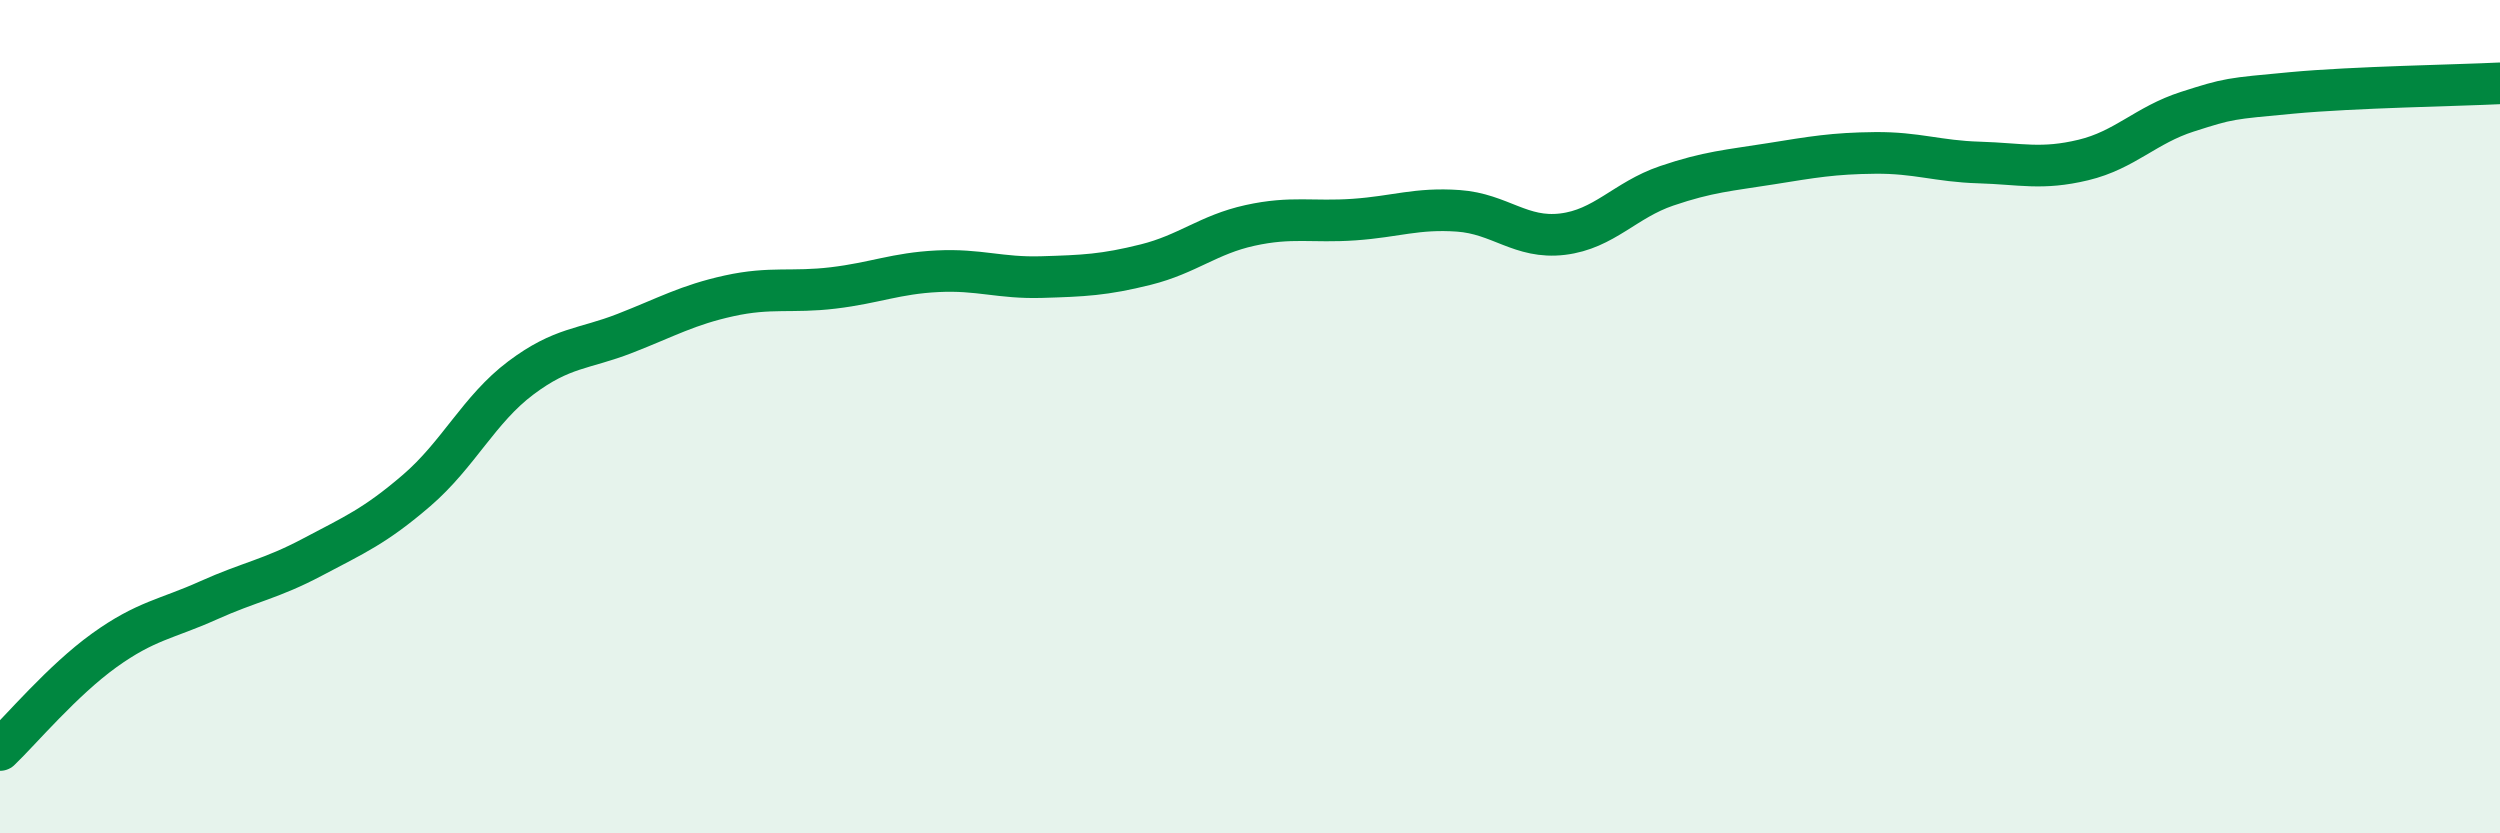
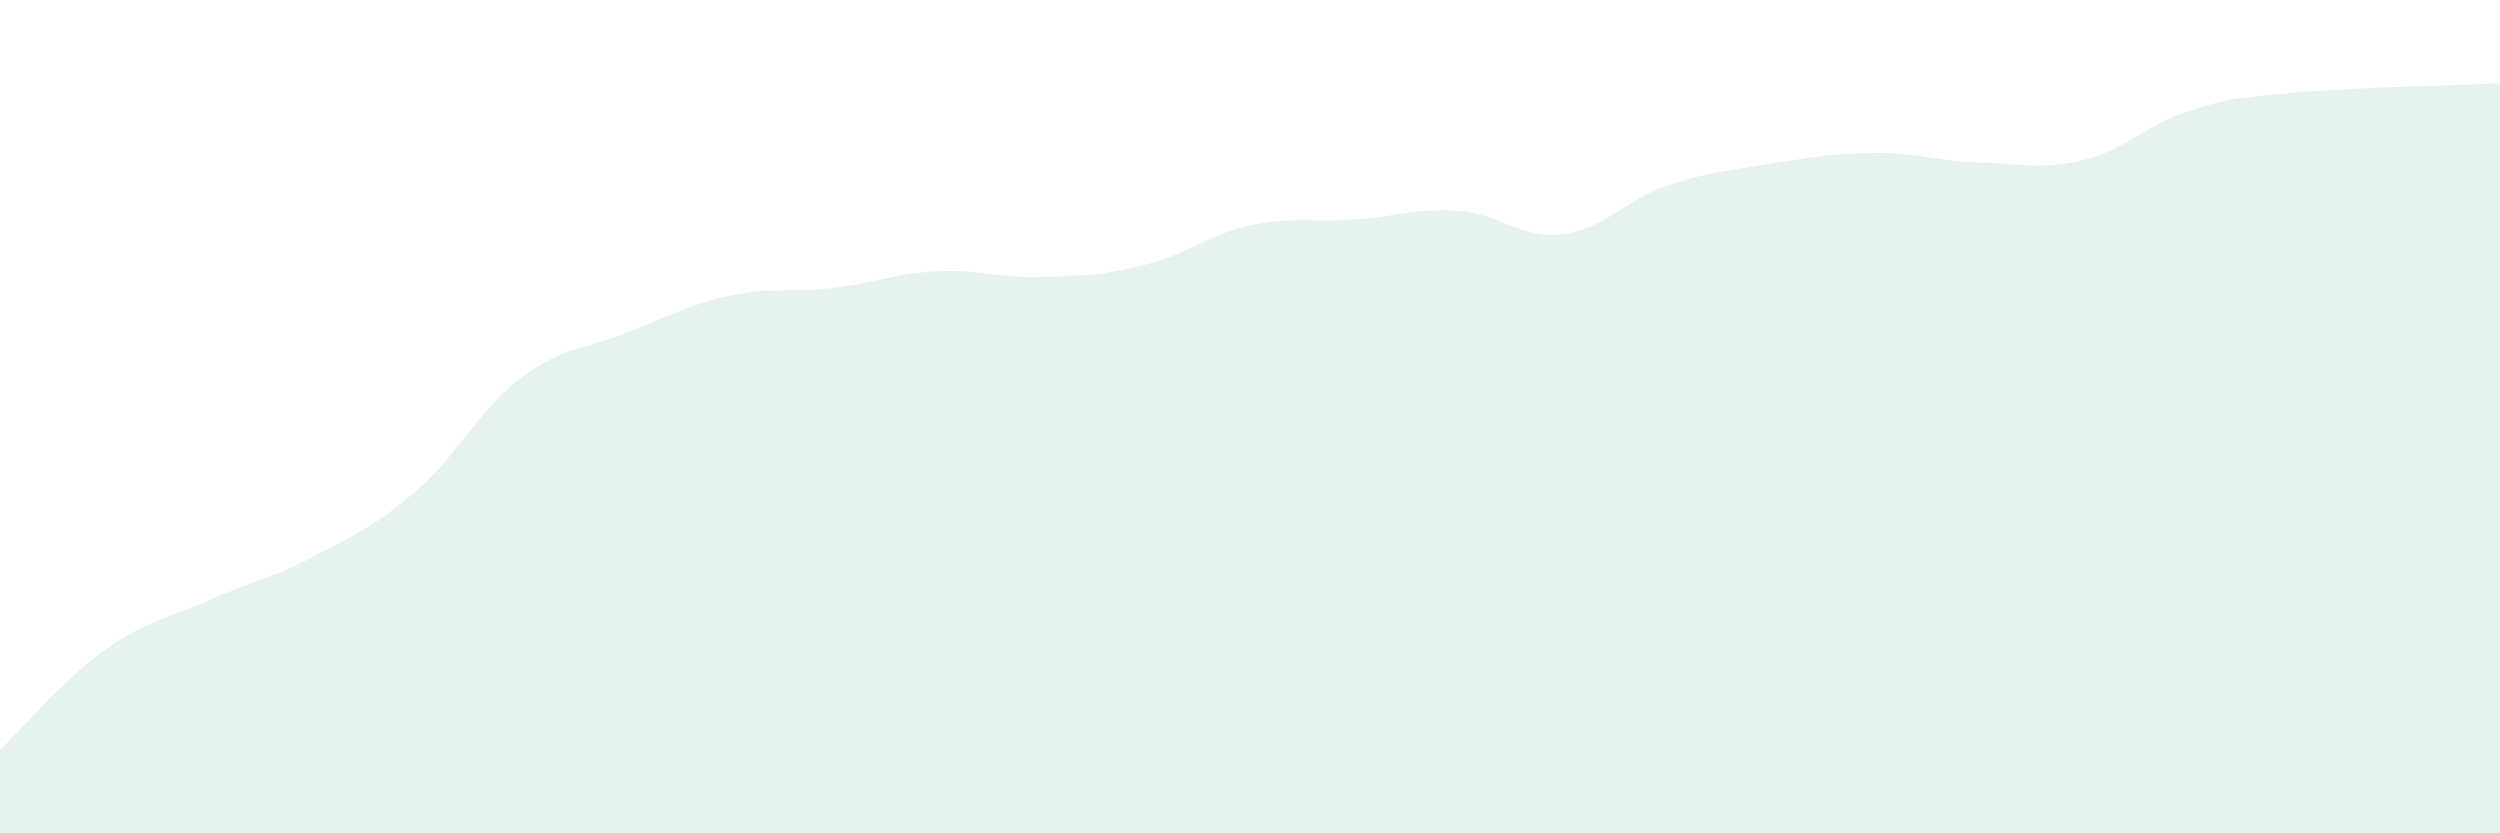
<svg xmlns="http://www.w3.org/2000/svg" width="60" height="20" viewBox="0 0 60 20">
  <path d="M 0,18 C 0.5,17.52 1.5,16.33 2.5,15.61 C 3.5,14.89 4,14.86 5,14.41 C 6,13.96 6.5,13.9 7.5,13.37 C 8.5,12.84 9,12.63 10,11.77 C 11,10.91 11.5,9.82 12.5,9.07 C 13.5,8.32 14,8.39 15,8 C 16,7.61 16.5,7.32 17.5,7.1 C 18.5,6.88 19,7.03 20,6.91 C 21,6.79 21.5,6.56 22.5,6.51 C 23.5,6.46 24,6.68 25,6.65 C 26,6.62 26.5,6.6 27.5,6.35 C 28.5,6.1 29,5.63 30,5.41 C 31,5.19 31.5,5.34 32.5,5.27 C 33.5,5.2 34,4.99 35,5.06 C 36,5.13 36.5,5.74 37.5,5.62 C 38.5,5.5 39,4.8 40,4.46 C 41,4.12 41.5,4.09 42.5,3.93 C 43.5,3.77 44,3.68 45,3.67 C 46,3.66 46.5,3.87 47.5,3.9 C 48.5,3.93 49,4.08 50,3.84 C 51,3.6 51.5,3 52.5,2.68 C 53.5,2.36 53.5,2.37 55,2.23 C 56.5,2.09 59,2.05 60,2L60 20L0 20Z" fill="#008740" opacity="0.1" stroke-linecap="round" stroke-linejoin="round" />
-   <path d="M 0,18 C 0.5,17.52 1.5,16.33 2.5,15.61 C 3.5,14.89 4,14.86 5,14.41 C 6,13.96 6.5,13.9 7.5,13.37 C 8.5,12.84 9,12.63 10,11.77 C 11,10.91 11.5,9.82 12.5,9.07 C 13.5,8.32 14,8.39 15,8 C 16,7.61 16.5,7.32 17.5,7.1 C 18.5,6.88 19,7.03 20,6.91 C 21,6.79 21.5,6.56 22.5,6.51 C 23.5,6.46 24,6.68 25,6.65 C 26,6.62 26.5,6.6 27.5,6.35 C 28.5,6.1 29,5.63 30,5.41 C 31,5.19 31.5,5.34 32.5,5.27 C 33.5,5.2 34,4.99 35,5.06 C 36,5.13 36.5,5.74 37.5,5.62 C 38.5,5.5 39,4.8 40,4.46 C 41,4.12 41.5,4.09 42.5,3.93 C 43.5,3.77 44,3.68 45,3.67 C 46,3.66 46.5,3.87 47.5,3.9 C 48.5,3.93 49,4.08 50,3.84 C 51,3.6 51.5,3 52.5,2.68 C 53.5,2.36 53.5,2.37 55,2.23 C 56.5,2.09 59,2.05 60,2" stroke="#008740" stroke-width="1" fill="none" stroke-linecap="round" stroke-linejoin="round" />
</svg>